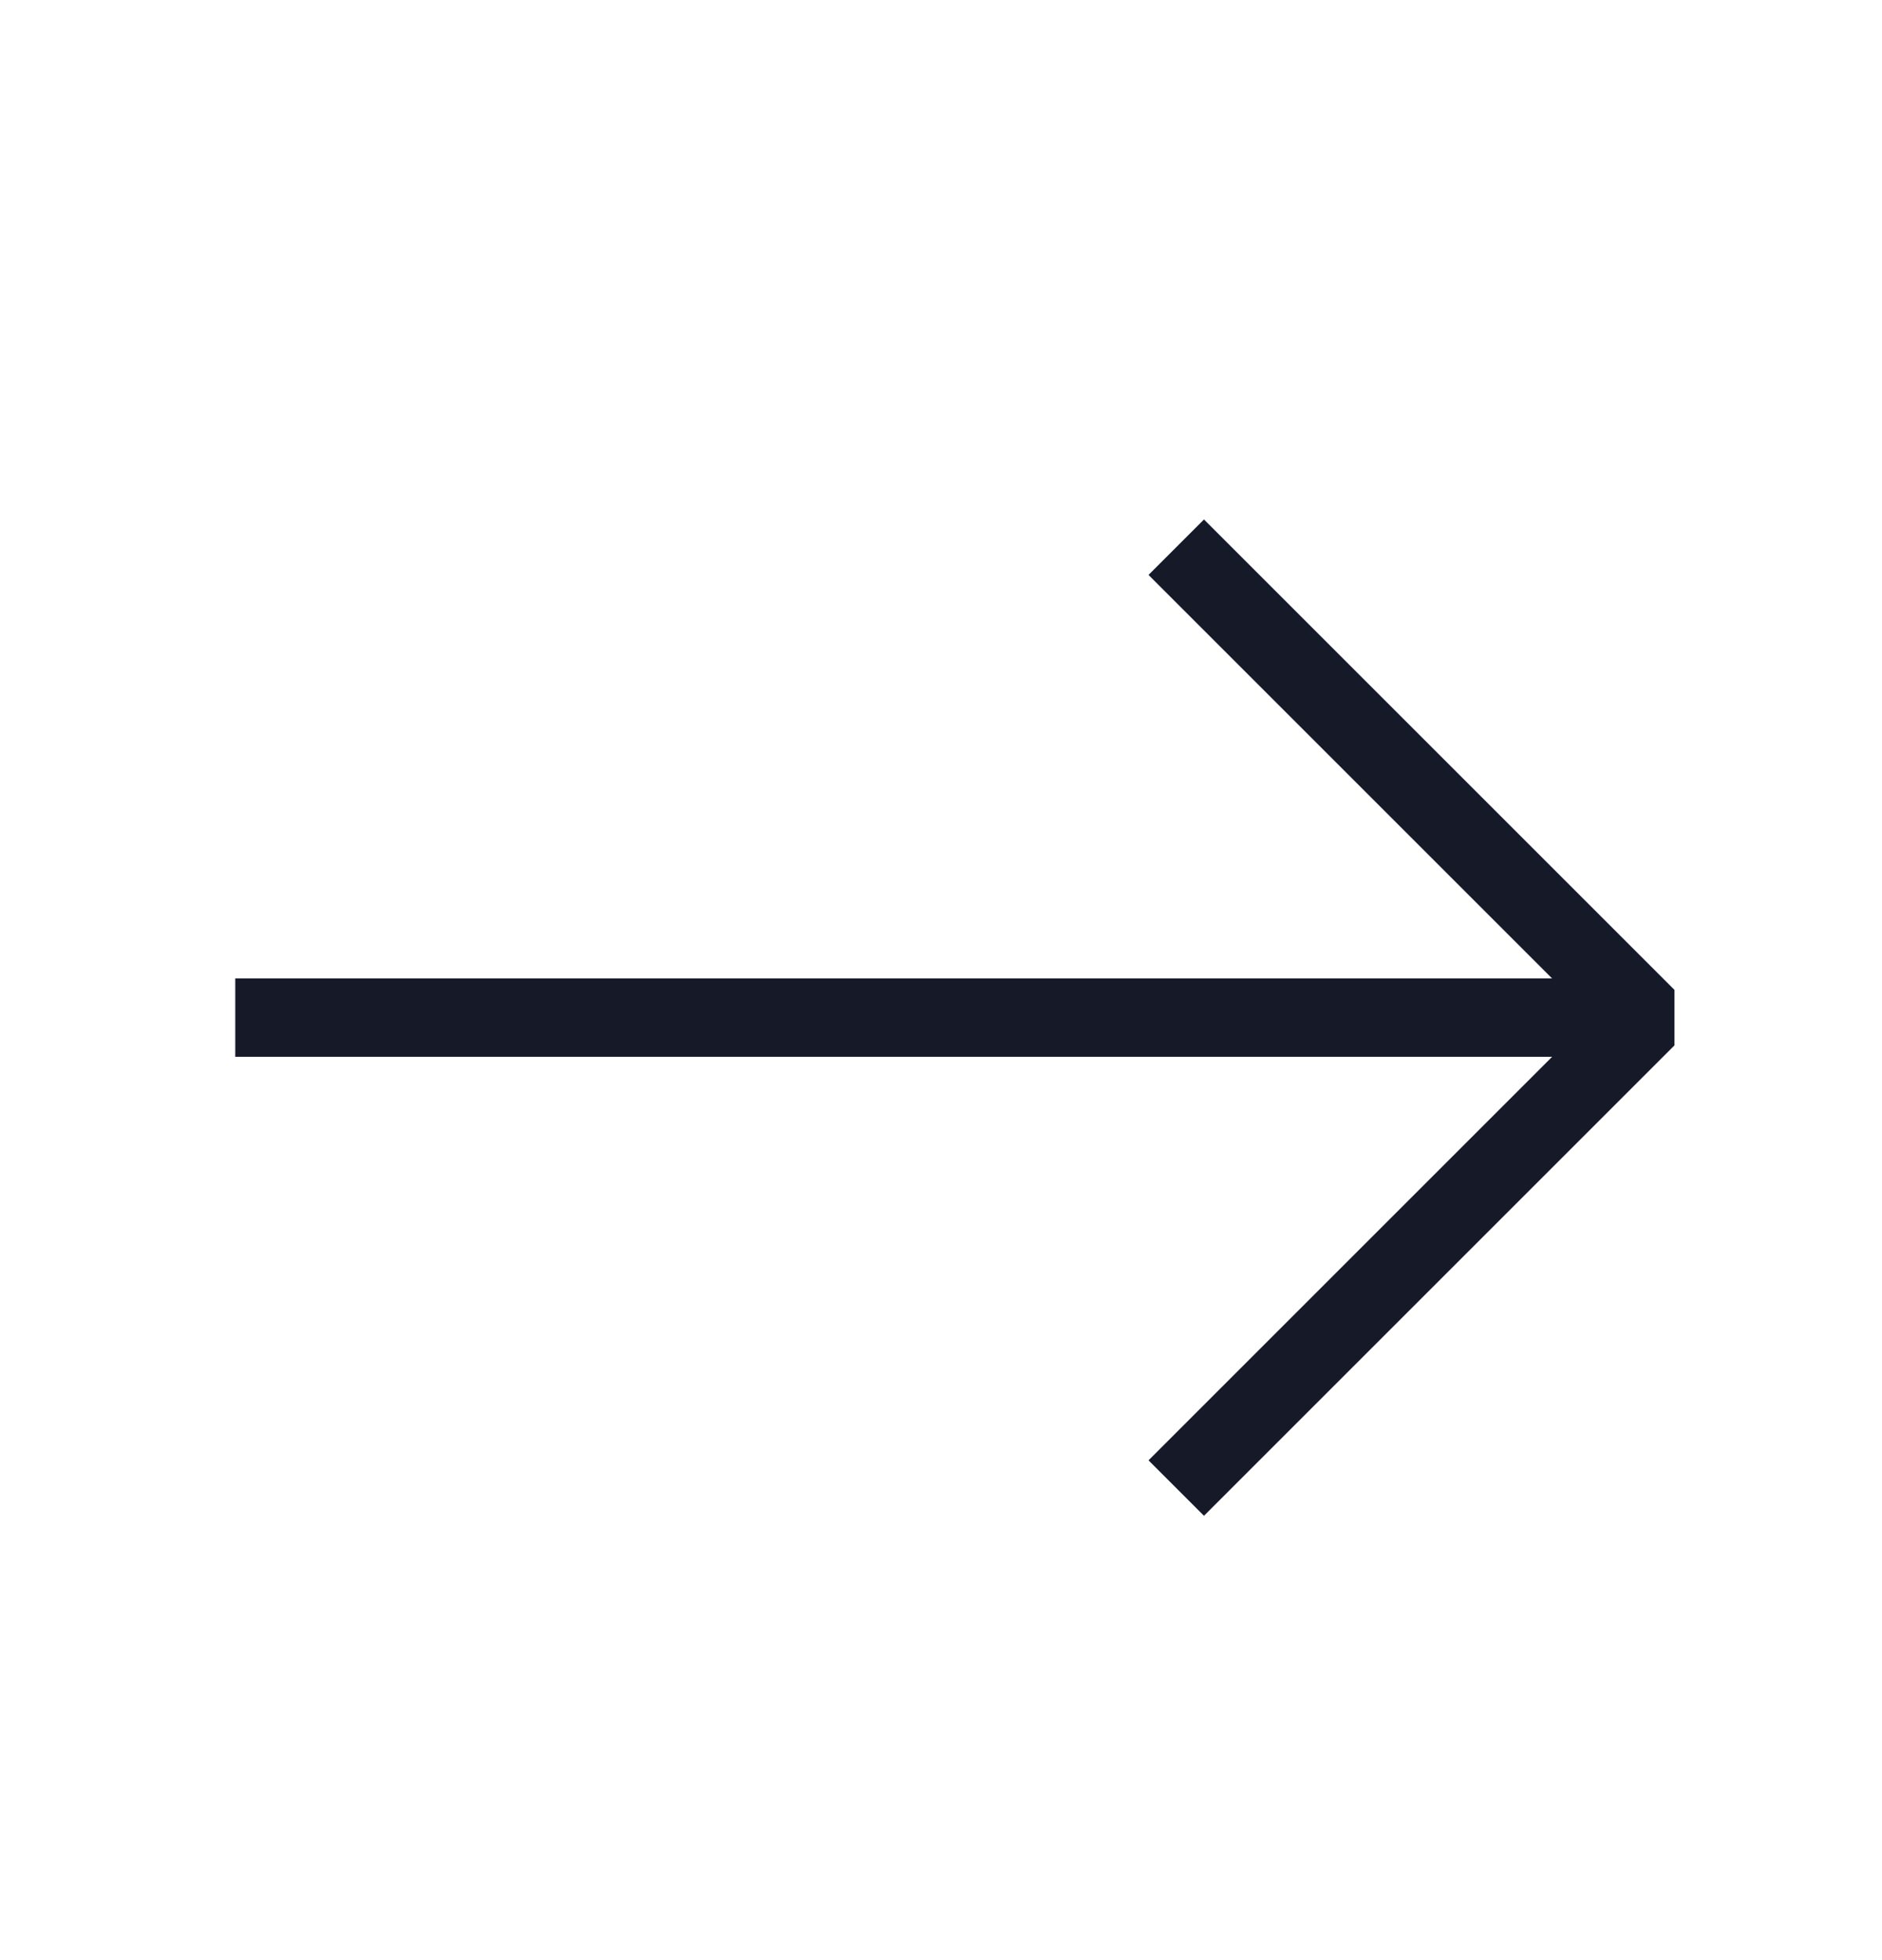
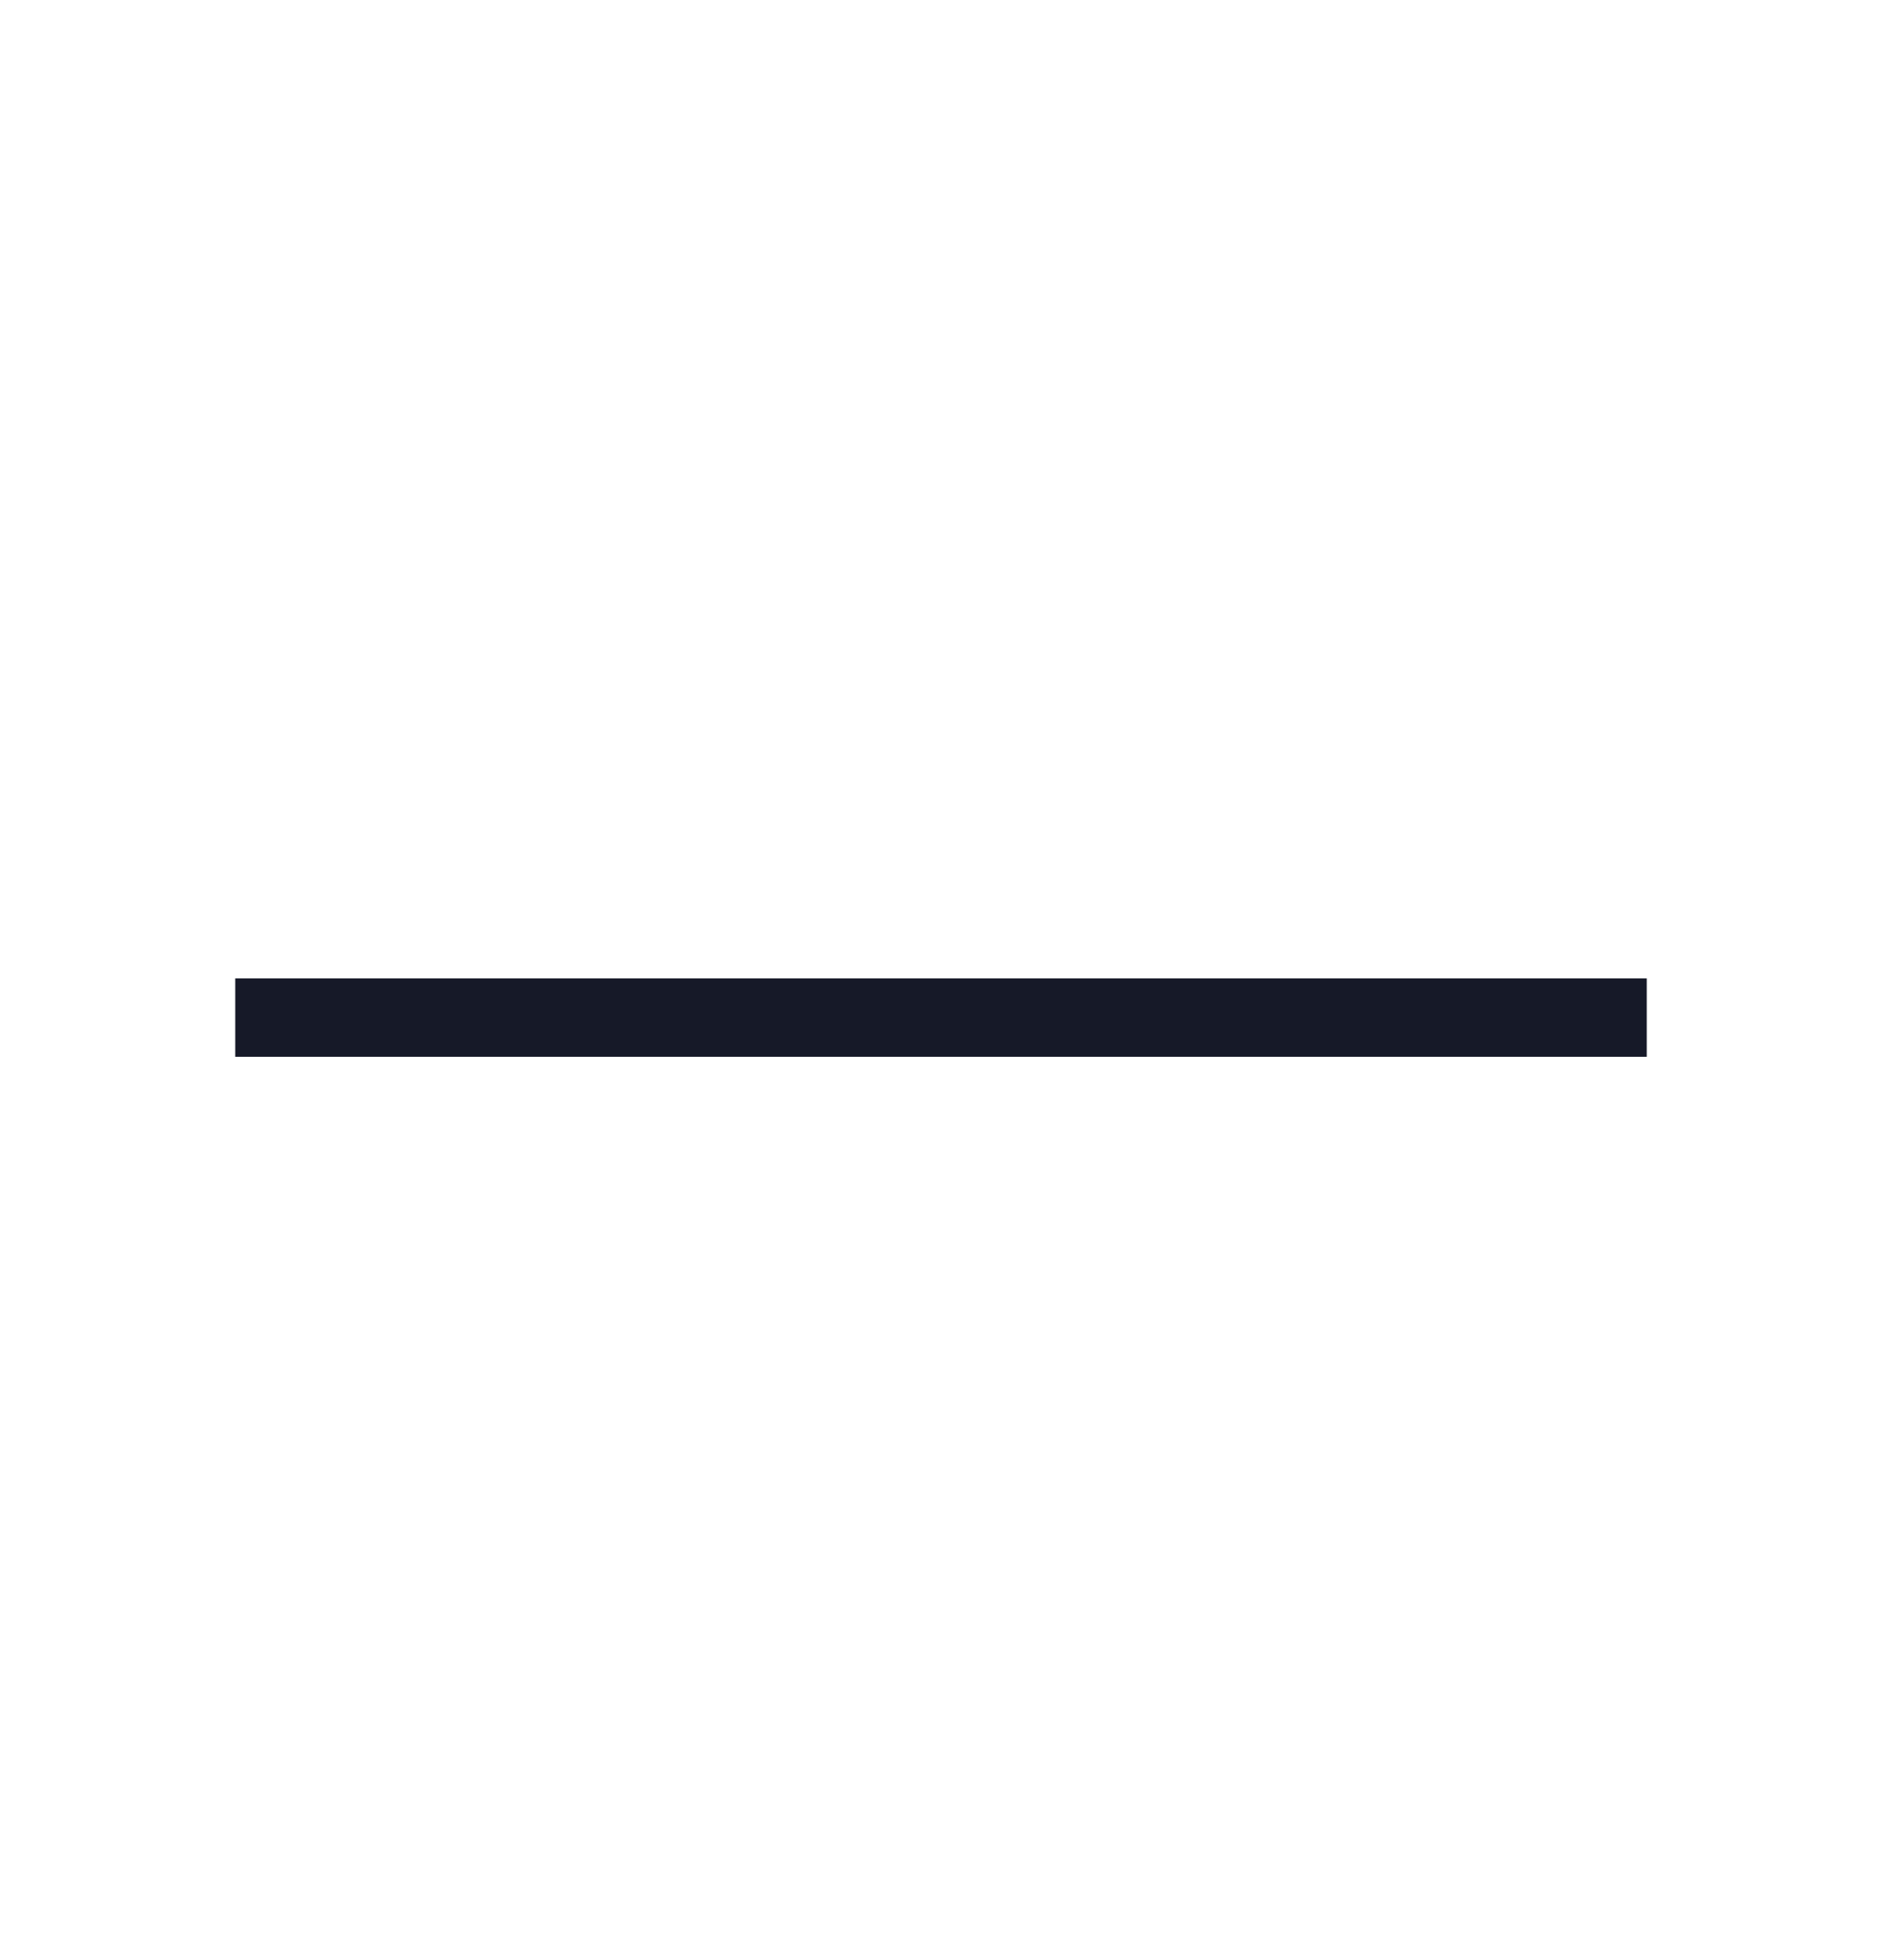
<svg xmlns="http://www.w3.org/2000/svg" width="24" height="25" viewBox="0 0 24 25" fill="none">
  <path d="M21 12.979H3" stroke="#161928" stroke-linejoin="bevel" />
-   <path d="M15 6.979L21 12.979L15 18.979" stroke="#161928" stroke-linejoin="bevel" />
</svg>